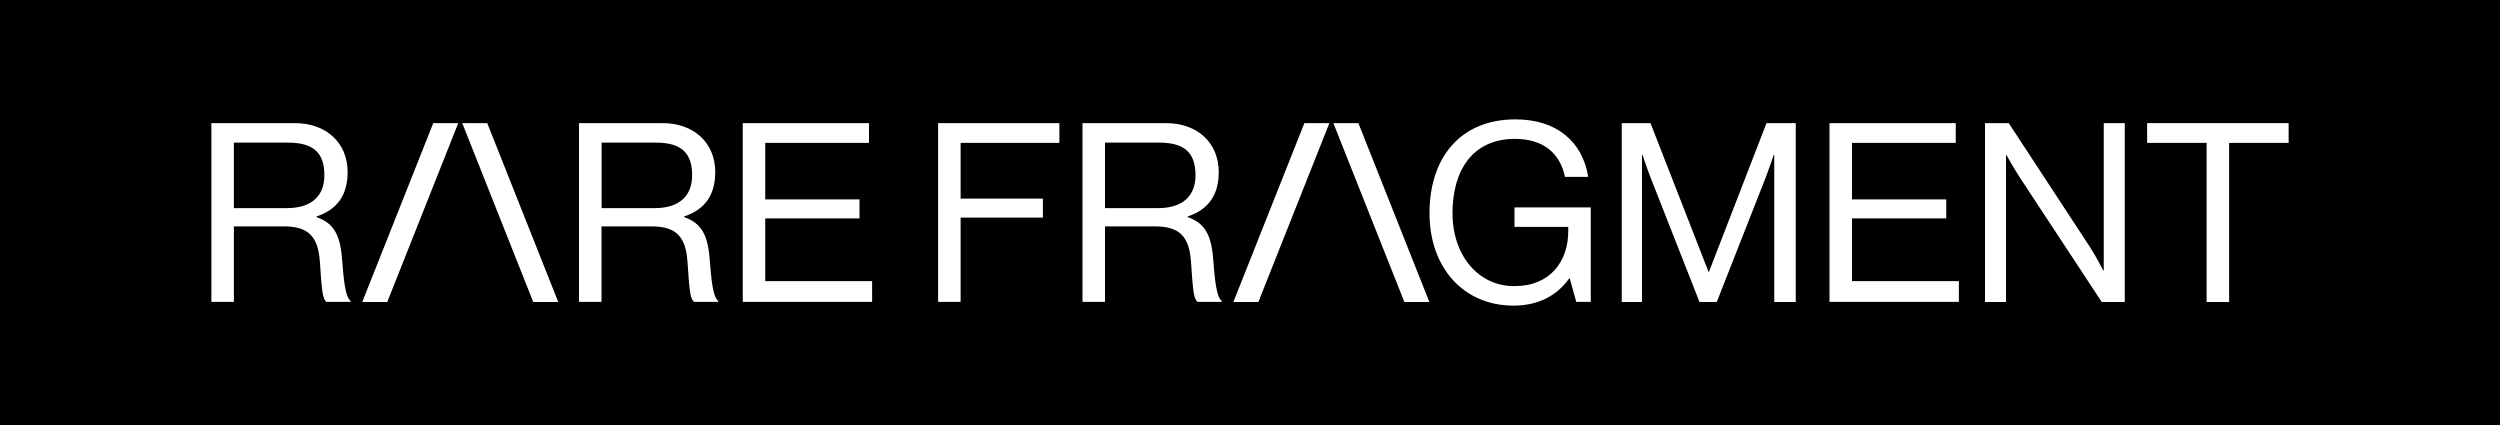
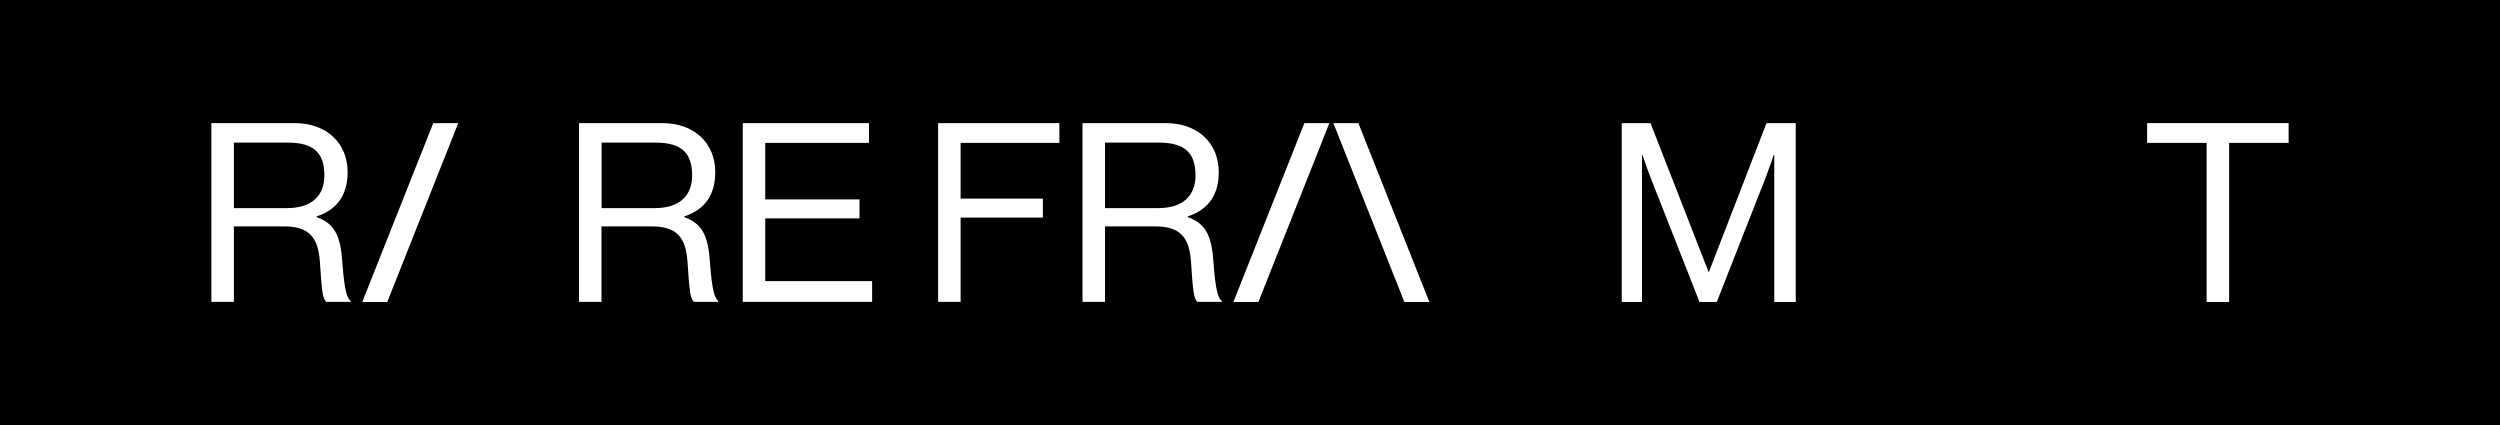
<svg xmlns="http://www.w3.org/2000/svg" viewBox="0 0 200 34" id="Layer_1">
  <defs>
    <style>
      .cls-1 {
        fill: #fff;
      }
    </style>
  </defs>
  <rect height="34" width="200" />
  <g>
    <path d="M16.91,9.85h6.68c2.52,0,4.22,1.58,4.22,3.92,0,1.74-.76,2.98-2.48,3.54v.06c1.46.52,1.92,1.52,2.06,3.64.16,2.3.4,2.88.66,3.06v.08h-1.94c-.3-.26-.36-.8-.52-3.2-.14-2.1-.98-2.84-2.9-2.84h-3.98v6.04h-1.8v-14.31ZM18.71,16.65h4.24c2,0,3-1,3-2.62,0-1.74-.8-2.62-2.9-2.62h-4.34v5.24Z" class="cls-1" />
    <path d="M34.66,9.85h2l-5.68,14.31h-2l5.68-14.31Z" class="cls-1" />
-     <path d="M36.98,9.85h2l5.68,14.31h-2l-5.68-14.31Z" class="cls-1" />
    <path d="M86.6,9.85h6.68c2.52,0,4.22,1.58,4.22,3.92,0,1.74-.76,2.98-2.48,3.54v.06c1.46.52,1.92,1.52,2.06,3.64.16,2.3.4,2.88.66,3.06v.08h-1.94c-.3-.26-.36-.8-.52-3.2-.14-2.1-.98-2.84-2.9-2.84h-3.98v6.04h-1.8v-14.31ZM88.4,16.65h4.24c2,0,3-1,3-2.62,0-1.74-.8-2.62-2.9-2.62h-4.34v5.24Z" class="cls-1" />
    <path d="M104.35,9.85h2l-5.68,14.31h-2l5.68-14.31Z" class="cls-1" />
    <path d="M106.67,9.85h2l5.68,14.31h-2l-5.68-14.31Z" class="cls-1" />
    <path d="M46.32,9.85h6.68c2.52,0,4.22,1.58,4.22,3.92,0,1.74-.76,2.98-2.48,3.54v.06c1.46.52,1.92,1.52,2.06,3.64.16,2.3.4,2.88.66,3.06v.08h-1.94c-.3-.26-.36-.8-.52-3.2-.14-2.1-.98-2.84-2.9-2.84h-3.98v6.04h-1.8v-14.31ZM48.13,16.65h4.24c2,0,3-1,3-2.62,0-1.74-.8-2.62-2.9-2.62h-4.34v5.24Z" class="cls-1" />
    <path d="M59.41,9.85h10.11v1.58h-8.3v4.52h7.54v1.52h-7.54v5.02h8.55v1.66h-10.35v-14.31Z" class="cls-1" />
    <path d="M75.04,9.85h9.71v1.58h-7.9v4.46h6.58v1.52h-6.58v6.74h-1.8v-14.31Z" class="cls-1" />
-     <path d="M125.58,22.27h-.04c-1.04,1.46-2.58,2.18-4.46,2.18-4.02,0-6.72-3.06-6.72-7.4s2.38-7.5,6.88-7.5c3.32,0,5.36,1.8,5.82,4.6h-1.86c-.4-1.9-1.74-3.04-4-3.04-3.44,0-5,2.58-5,5.94s2.04,5.84,4.94,5.84,4.32-2,4.32-4.4v-.34h-4.3v-1.56h6.1v7.56h-1.16l-.52-1.88Z" class="cls-1" />
    <path d="M129.74,9.85h2.3l4.64,11.89h.04l4.6-11.89h2.34v14.31h-1.72v-11.77h-.04s-.38,1.12-.64,1.8l-3.92,9.97h-1.38l-3.92-9.97c-.28-.72-.64-1.8-.64-1.8h-.04v11.77h-1.62v-14.31Z" class="cls-1" />
-     <path d="M146.35,9.85h10.11v1.58h-8.3v4.52h7.54v1.52h-7.54v5.02h8.55v1.66h-10.35v-14.31Z" class="cls-1" />
-     <path d="M158.8,9.85h1.9l6.52,9.95c.48.74,1.04,1.84,1.04,1.84h.04v-11.79h1.68v14.31h-1.84l-6.56-9.97c-.46-.7-1.06-1.78-1.06-1.78h-.04v11.75h-1.68v-14.31Z" class="cls-1" />
    <path d="M171.76,9.85h11.33v1.58h-4.76v12.73h-1.8v-12.73h-4.76v-1.58Z" class="cls-1" />
  </g>
</svg>